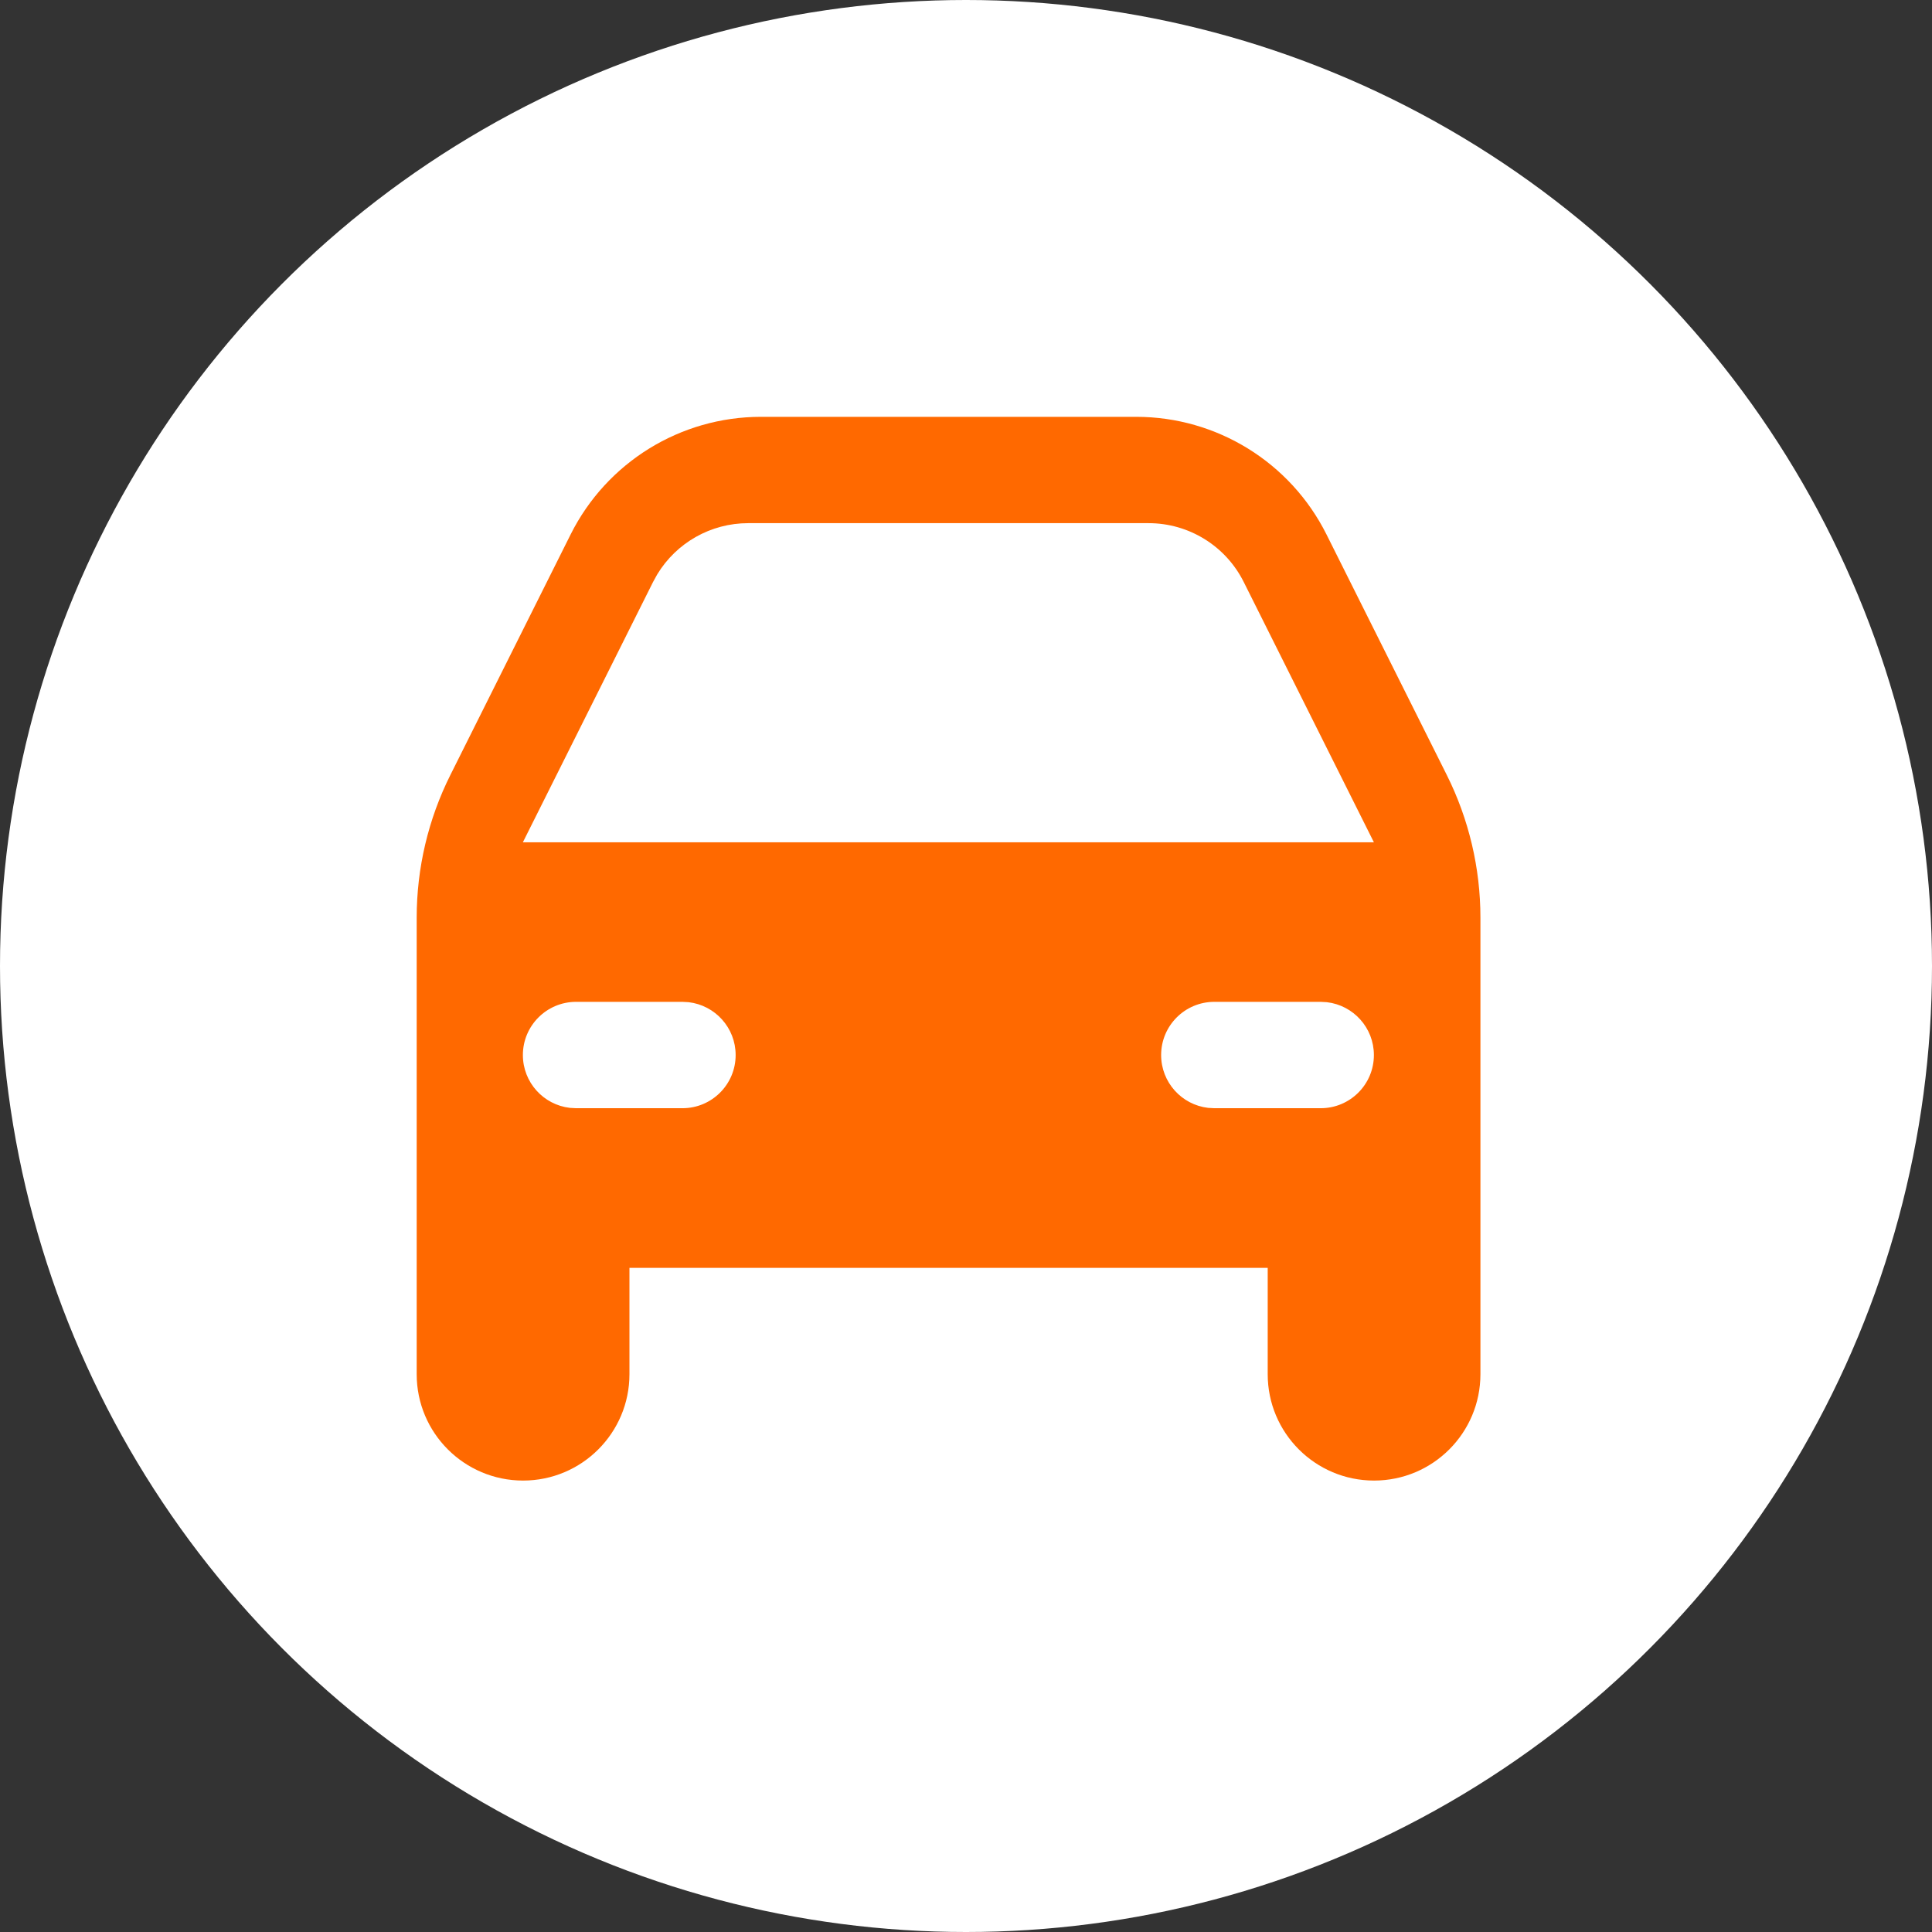
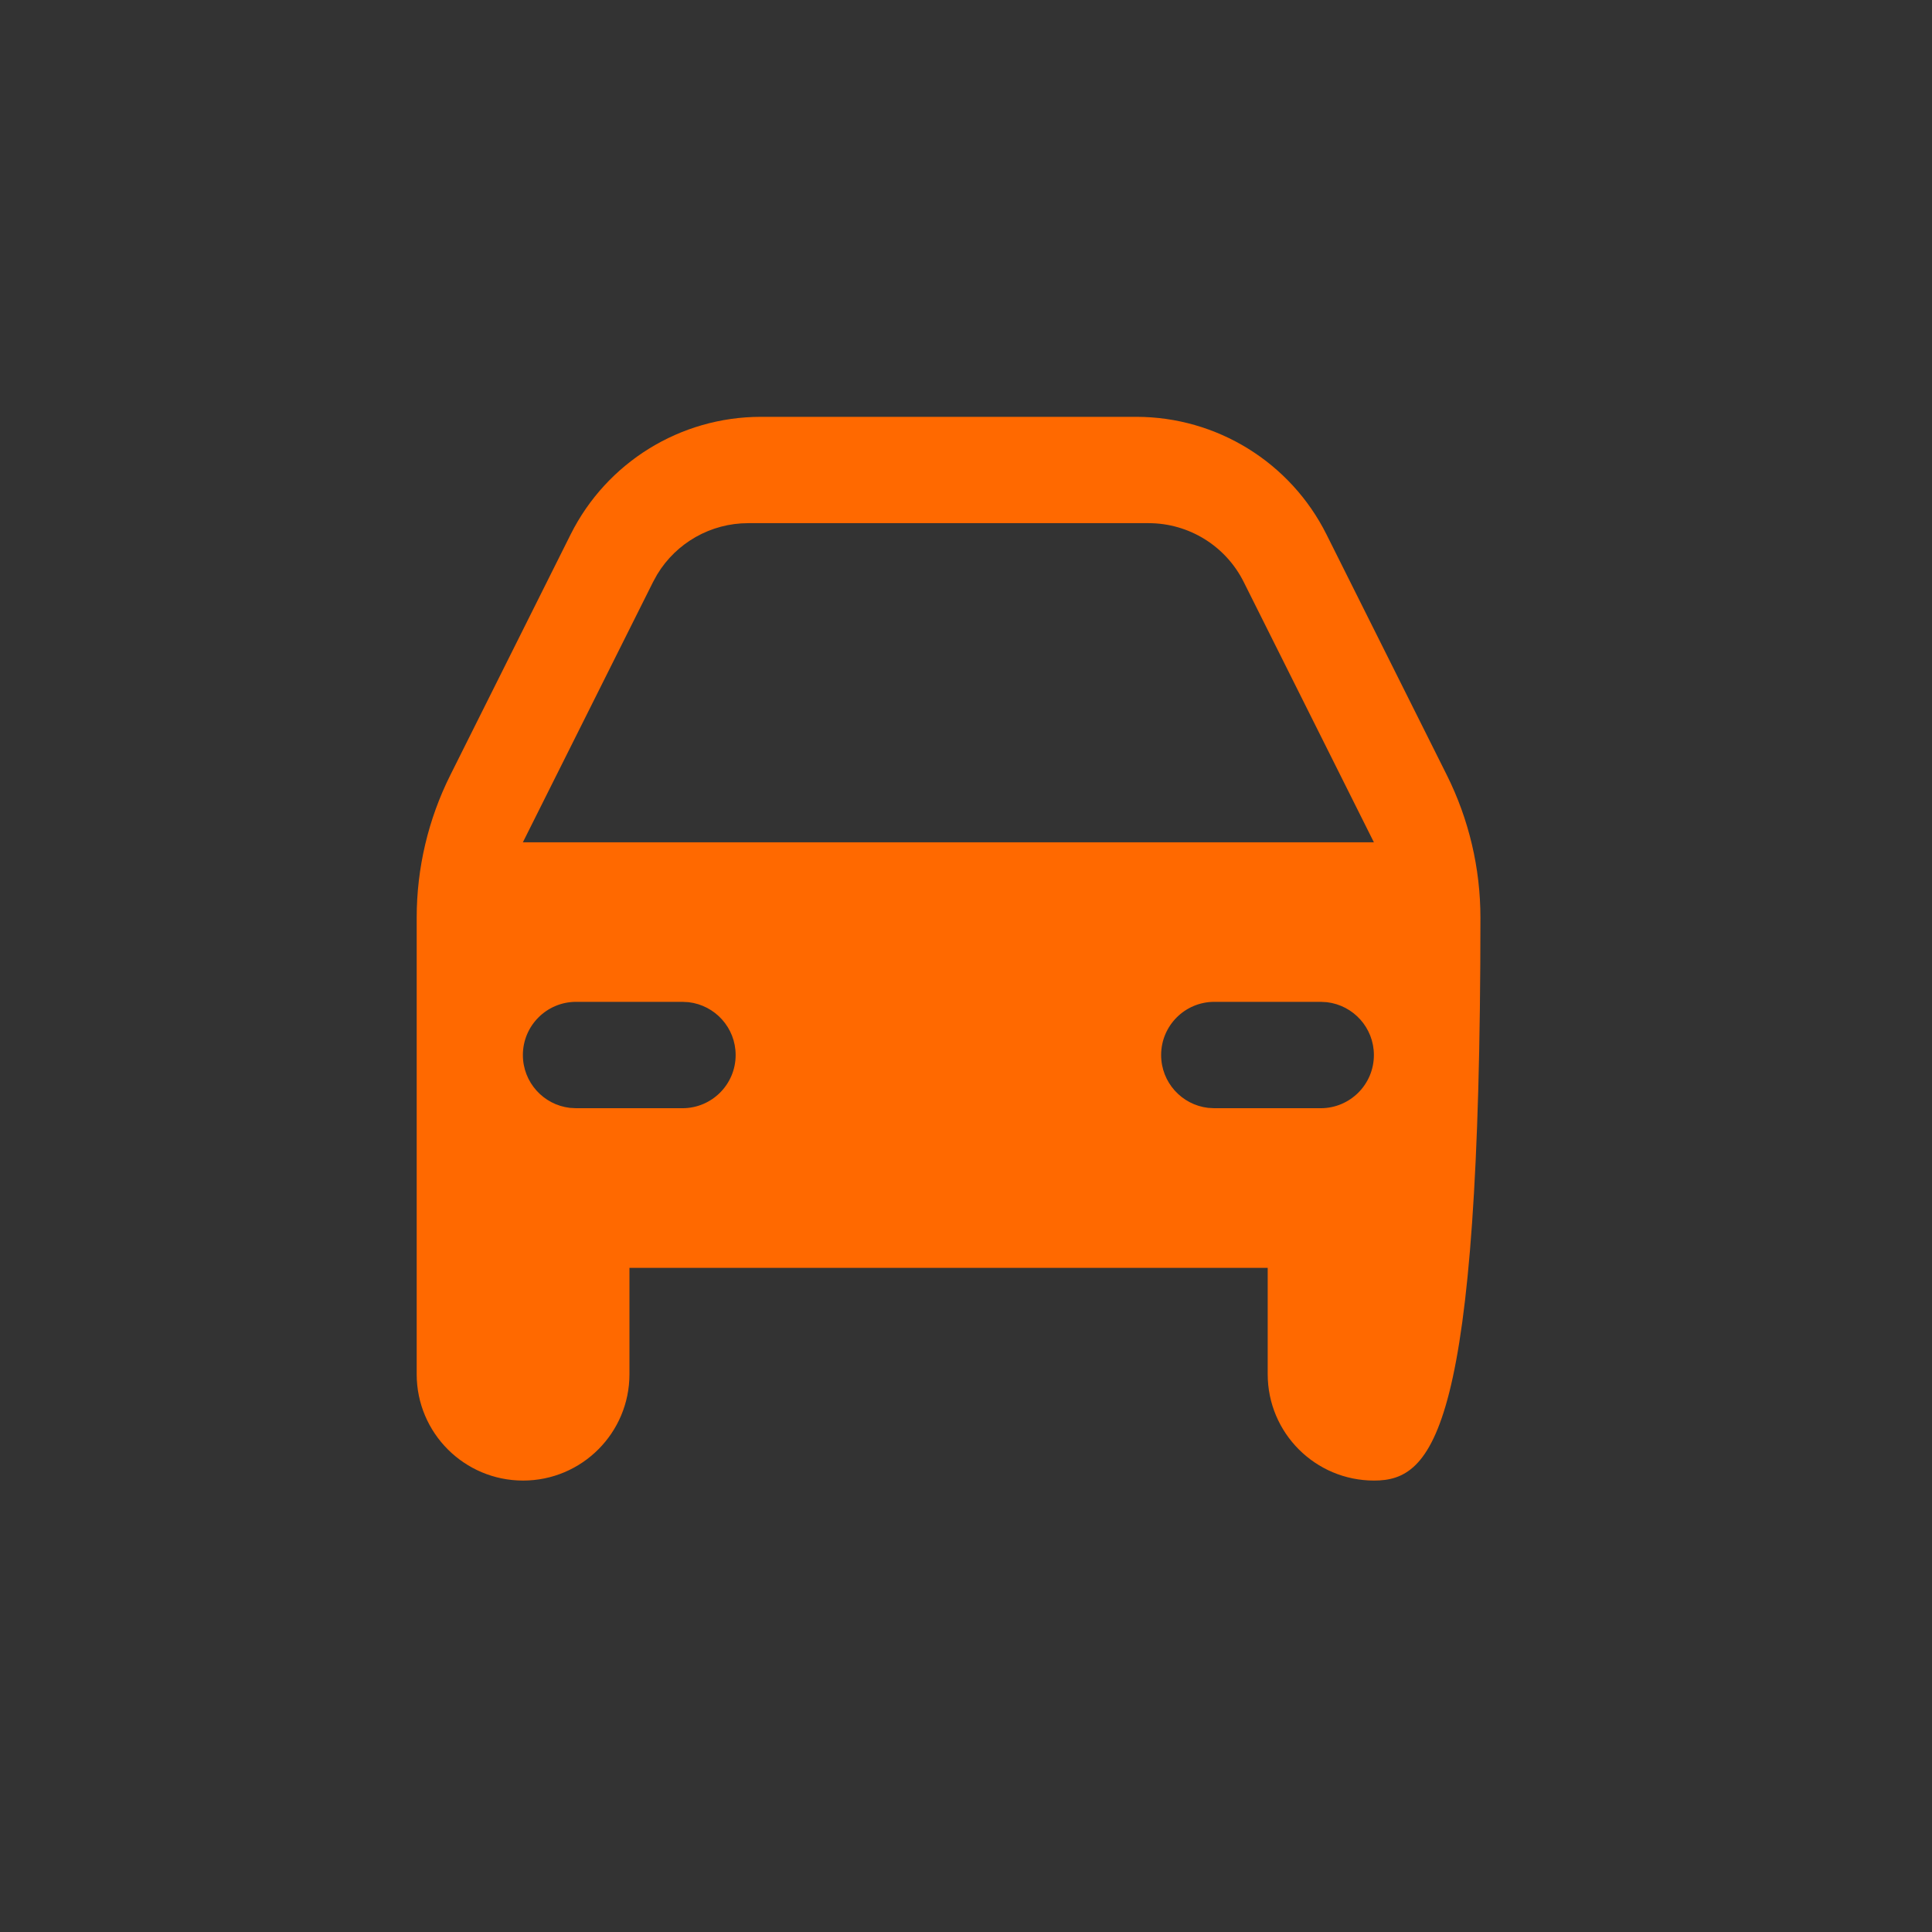
<svg xmlns="http://www.w3.org/2000/svg" width="56" height="56" viewBox="0 0 56 56" fill="none">
  <rect x="0" y="0" width="56" height="56" fill="#333333" stroke="none" />
-   <circle cx="28" cy="28" r="28" fill="white" />
-   <path fill-rule="evenodd" clip-rule="evenodd" d="M32.934 12.082C35.269 12.082 37.405 13.402 38.449 15.491L41.935 22.462C42.577 23.747 42.911 25.163 42.911 26.599V39.832C42.911 41.535 41.531 42.915 39.828 42.915C38.125 42.915 36.745 41.535 36.745 39.832V36.749H18.245V39.832C18.245 41.535 16.864 42.915 15.162 42.915C13.459 42.915 12.078 41.535 12.078 39.832V26.599C12.078 25.163 12.412 23.747 13.055 22.462L16.54 15.491C17.585 13.402 19.72 12.082 22.056 12.082H32.934ZM38.281 29.039H35.198C34.346 29.039 33.656 29.729 33.656 30.581C33.656 31.371 34.251 32.023 35.018 32.112L35.198 32.122H38.281C39.133 32.122 39.823 31.432 39.823 30.581C39.823 29.79 39.228 29.139 38.461 29.049L38.281 29.039ZM19.781 29.039H16.698C15.847 29.039 15.156 29.729 15.156 30.581C15.156 31.371 15.751 32.023 16.518 32.112L16.698 32.122H19.781C20.633 32.122 21.323 31.432 21.323 30.581C21.323 29.79 20.728 29.139 19.961 29.049L19.781 29.039ZM33.292 15.164H21.687C20.602 15.164 19.604 15.733 19.049 16.651L18.929 16.869L15.156 24.414H39.823L36.05 16.869C35.528 15.824 34.46 15.164 33.292 15.164Z" fill="#FF6900" />
+   <path fill-rule="evenodd" clip-rule="evenodd" d="M32.934 12.082C35.269 12.082 37.405 13.402 38.449 15.491L41.935 22.462C42.577 23.747 42.911 25.163 42.911 26.599C42.911 41.535 41.531 42.915 39.828 42.915C38.125 42.915 36.745 41.535 36.745 39.832V36.749H18.245V39.832C18.245 41.535 16.864 42.915 15.162 42.915C13.459 42.915 12.078 41.535 12.078 39.832V26.599C12.078 25.163 12.412 23.747 13.055 22.462L16.54 15.491C17.585 13.402 19.72 12.082 22.056 12.082H32.934ZM38.281 29.039H35.198C34.346 29.039 33.656 29.729 33.656 30.581C33.656 31.371 34.251 32.023 35.018 32.112L35.198 32.122H38.281C39.133 32.122 39.823 31.432 39.823 30.581C39.823 29.79 39.228 29.139 38.461 29.049L38.281 29.039ZM19.781 29.039H16.698C15.847 29.039 15.156 29.729 15.156 30.581C15.156 31.371 15.751 32.023 16.518 32.112L16.698 32.122H19.781C20.633 32.122 21.323 31.432 21.323 30.581C21.323 29.79 20.728 29.139 19.961 29.049L19.781 29.039ZM33.292 15.164H21.687C20.602 15.164 19.604 15.733 19.049 16.651L18.929 16.869L15.156 24.414H39.823L36.05 16.869C35.528 15.824 34.46 15.164 33.292 15.164Z" fill="#FF6900" />
</svg>